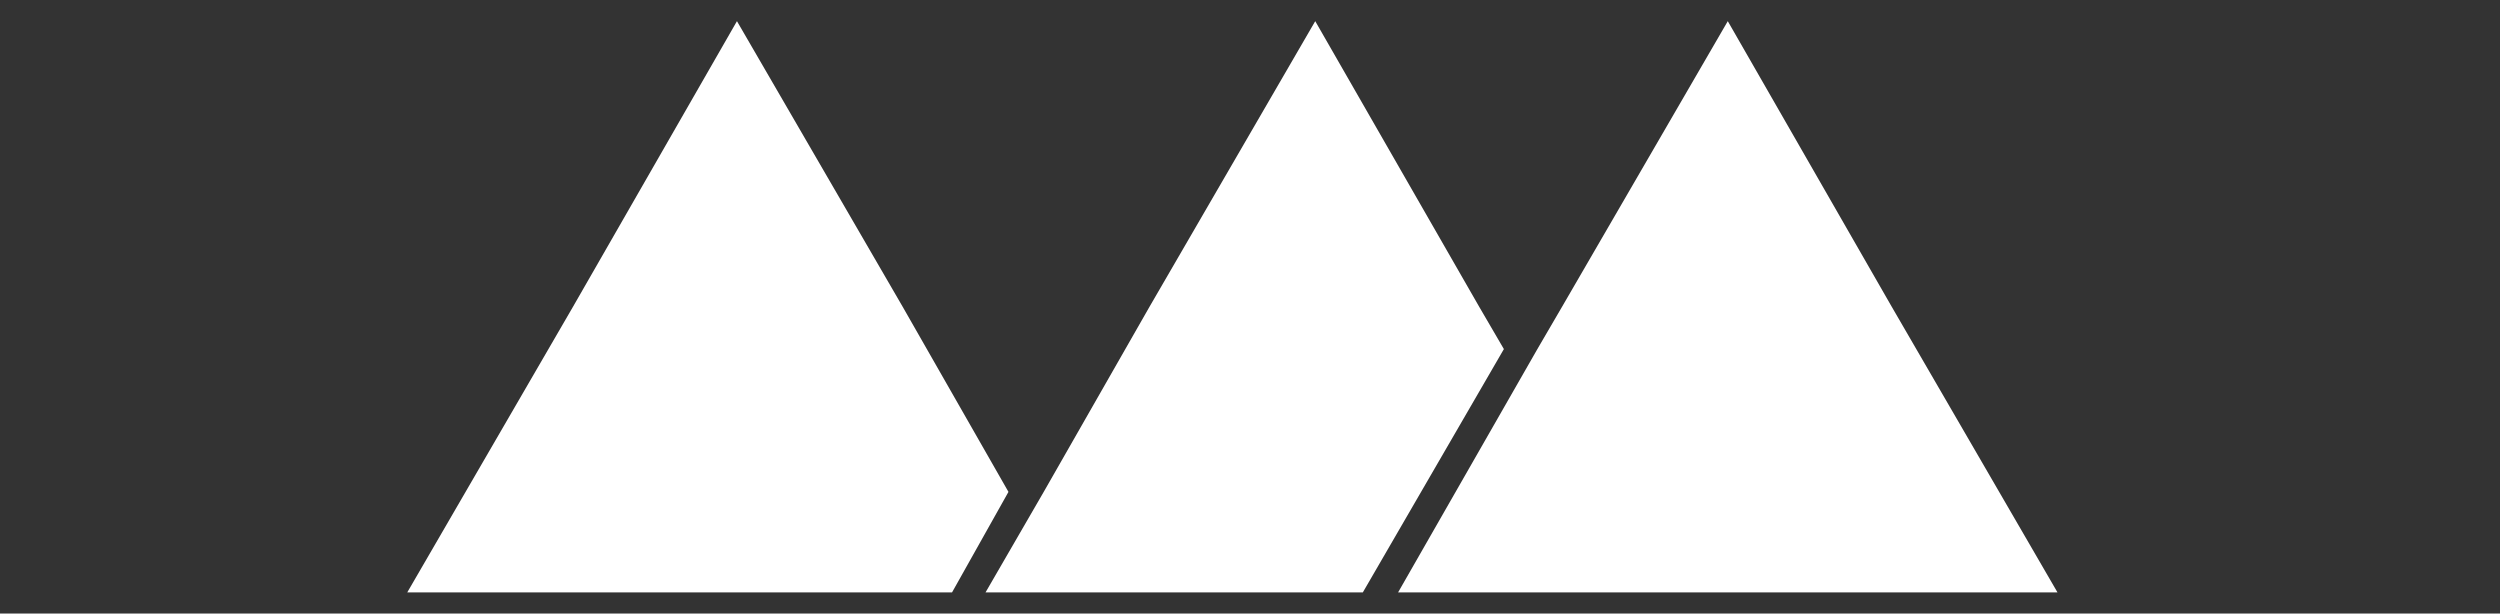
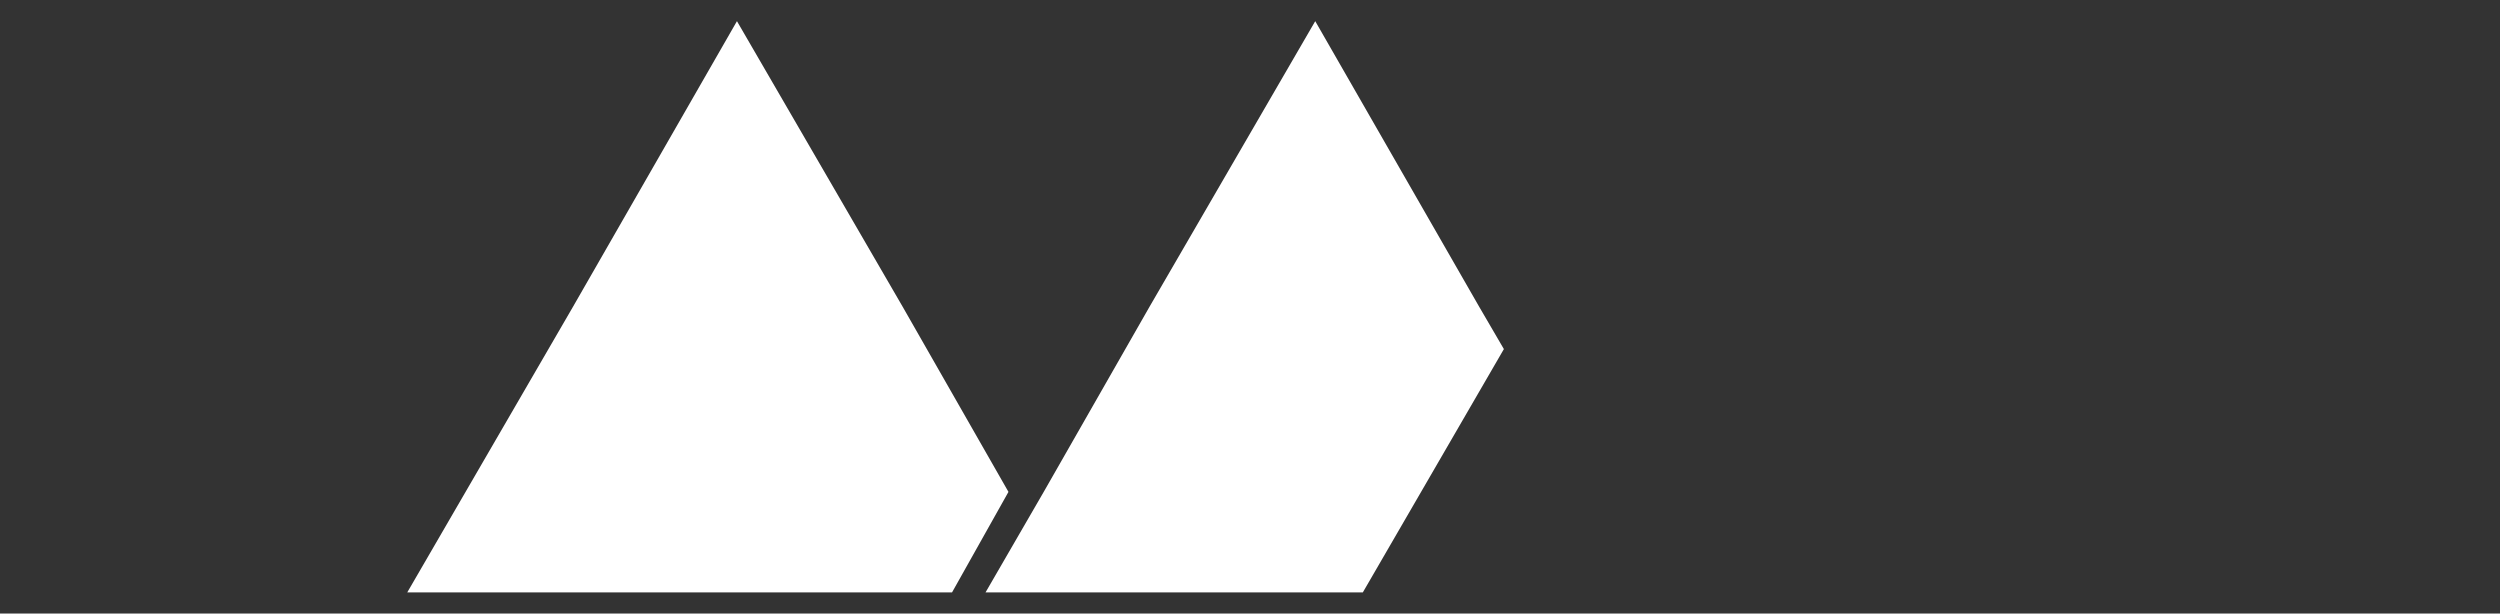
<svg xmlns="http://www.w3.org/2000/svg" version="1.1" id="Layer_1" x="0px" y="0px" viewBox="0 0 141.8 34.8" style="enable-background:new 0 0 141.8 34.8;" xml:space="preserve">
  <rect x="0" y="0" width="141.8" height="34.8" fill="#333333" stroke="none" />
  <style type="text/css">
	.st0{fill:#FFFFFF;}
</style>
  <g>
    <polygon class="st0" points="57.2,27.9 54,33.6 23.1,33.6 32.5,17.4 41.8,1.2 51.2,17.4  " />
    <polygon class="st0" points="85.3,19.8 77.3,33.6 55.9,33.6 59.2,27.9 65.2,17.4 74.6,1.2 83.9,17.4  " />
-     <polygon class="st0" points="116.7,33.6 79.3,33.6 87.2,19.8 88.6,17.4 98,1.2 107.3,17.4  " />
  </g>
</svg>